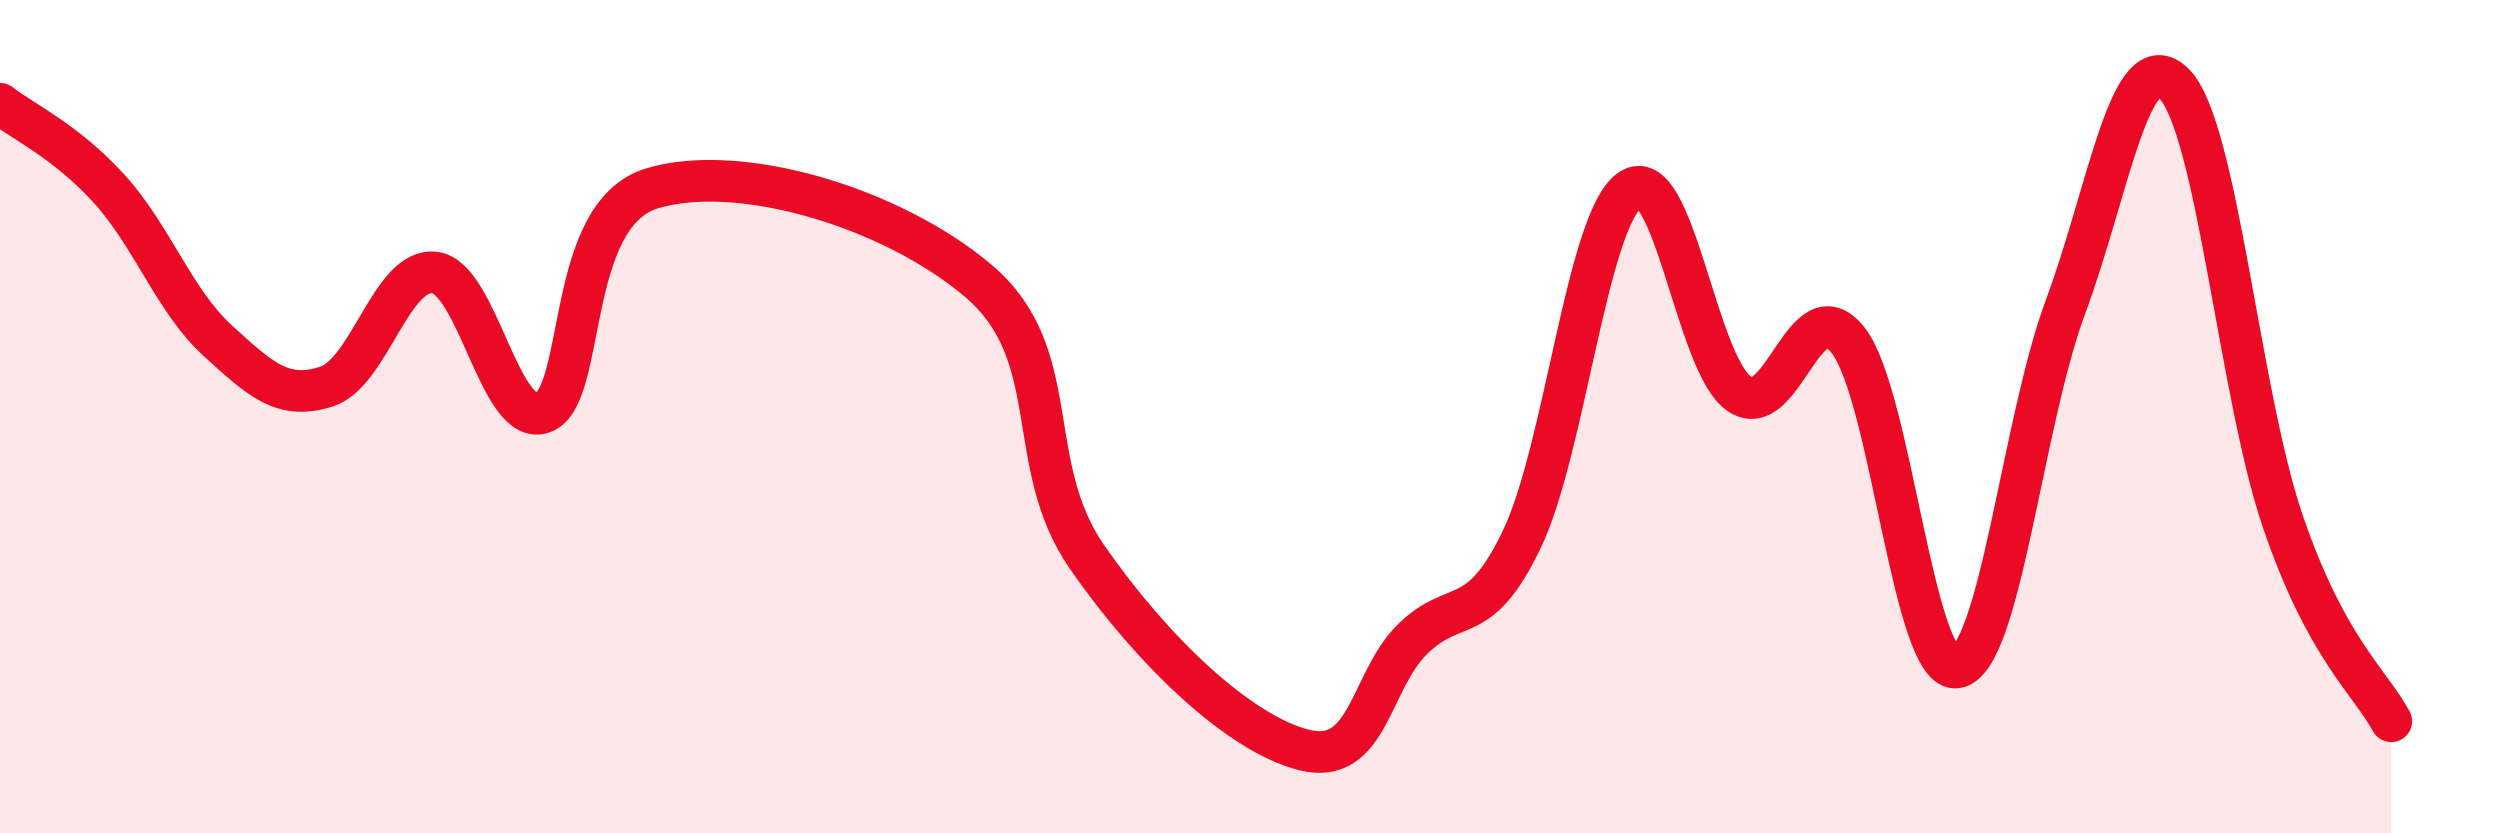
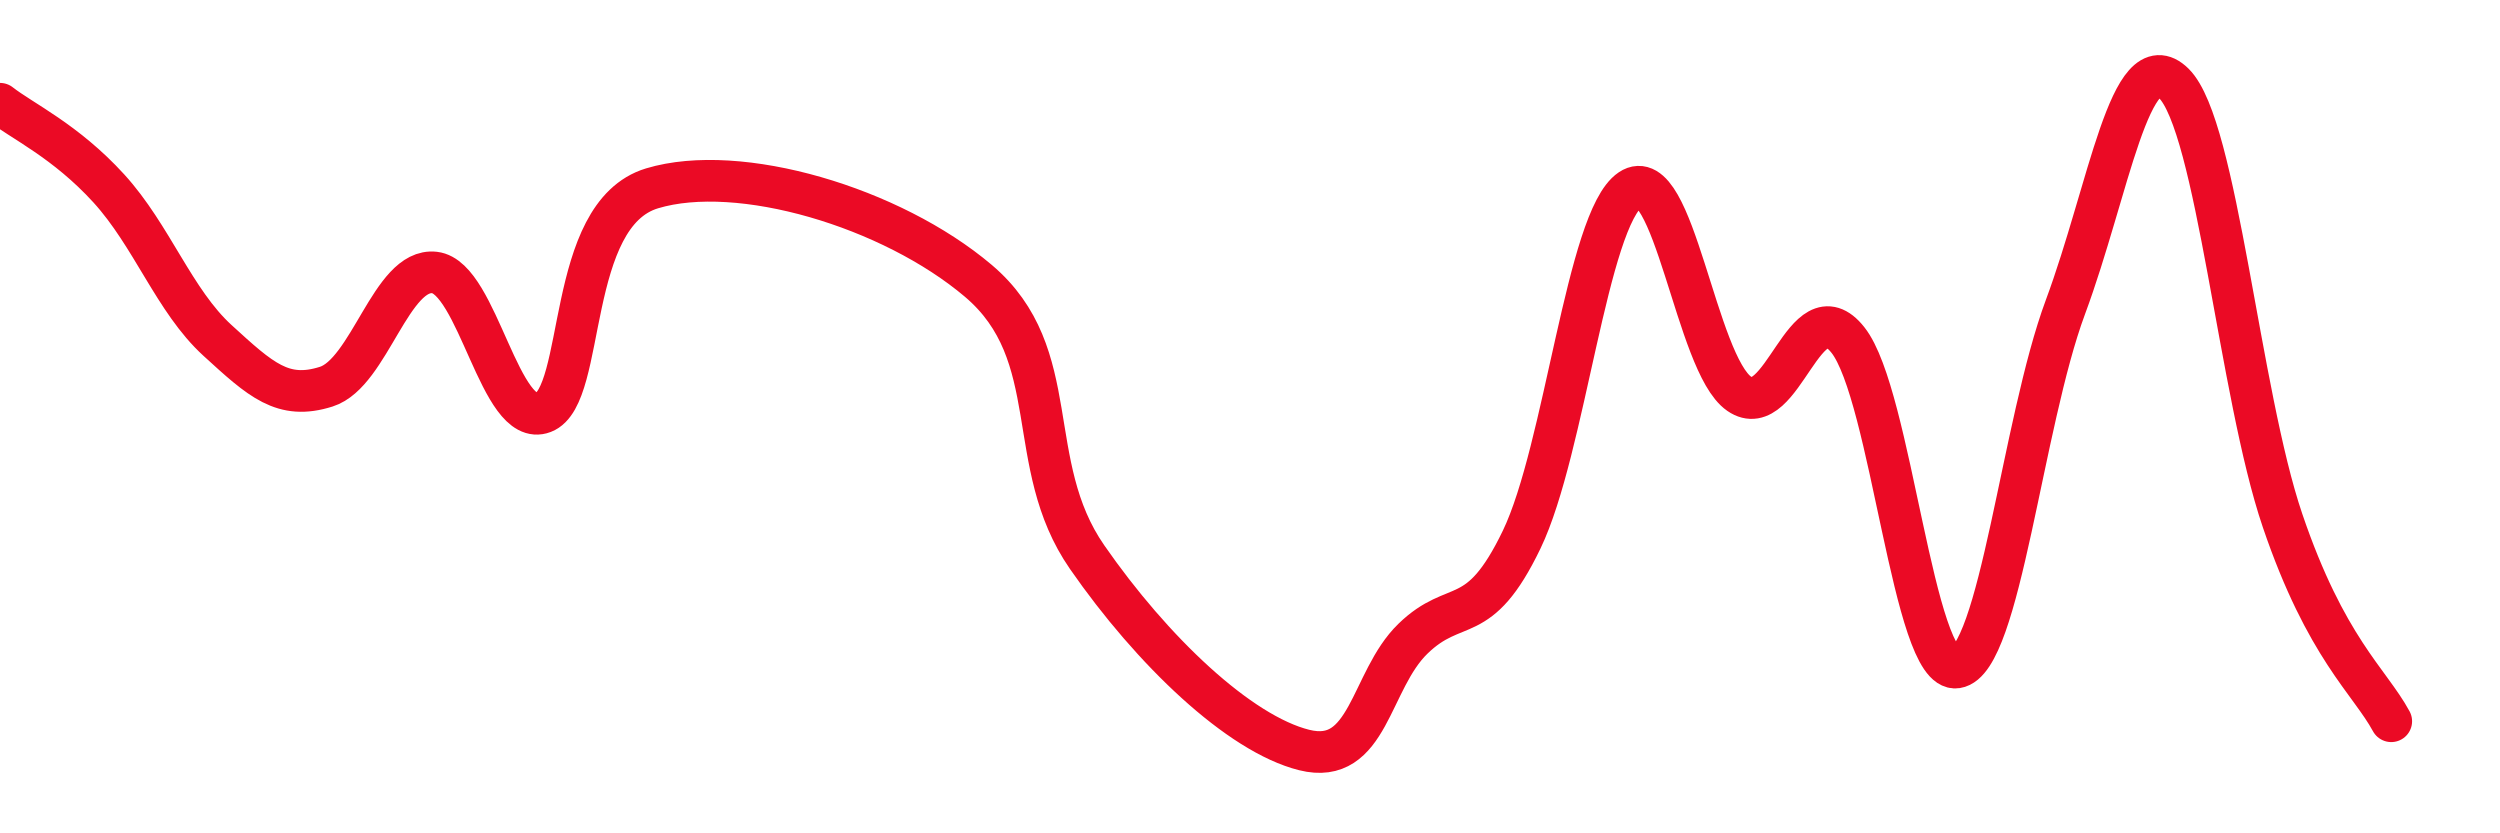
<svg xmlns="http://www.w3.org/2000/svg" width="60" height="20" viewBox="0 0 60 20">
-   <path d="M 0,2.49 C 0.52,2.9 1.57,3.38 2.61,4.52 C 3.65,5.66 4.18,7.22 5.22,8.17 C 6.26,9.12 6.79,9.61 7.83,9.28 C 8.87,8.95 9.39,6.42 10.43,6.54 C 11.47,6.66 12,10.3 13.04,9.9 C 14.08,9.5 13.56,5.15 15.65,4.52 C 17.74,3.89 21.39,4.97 23.48,6.74 C 25.57,8.51 24.53,11.12 26.09,13.37 C 27.65,15.62 29.74,17.61 31.3,18 C 32.86,18.39 32.87,16.34 33.91,15.33 C 34.95,14.32 35.48,15.11 36.52,12.95 C 37.56,10.79 38.09,5.25 39.13,4.55 C 40.17,3.85 40.7,8.73 41.74,9.45 C 42.78,10.17 43.31,6.85 44.35,8.16 C 45.39,9.47 45.92,16.18 46.96,16.02 C 48,15.86 48.53,10.17 49.57,7.37 C 50.61,4.57 51.13,0.98 52.17,2 C 53.21,3.02 53.74,9.43 54.78,12.49 C 55.82,15.55 56.87,16.35 57.39,17.31L57.39 20L0 20Z" fill="#EB0A25" opacity="0.1" stroke-linecap="round" stroke-linejoin="round" />
  <path d="M 0,2.49 C 0.52,2.9 1.57,3.38 2.61,4.52 C 3.65,5.66 4.18,7.22 5.22,8.17 C 6.26,9.12 6.79,9.61 7.83,9.28 C 8.87,8.95 9.39,6.42 10.43,6.54 C 11.47,6.66 12,10.3 13.04,9.9 C 14.08,9.5 13.56,5.15 15.65,4.52 C 17.74,3.89 21.39,4.97 23.48,6.74 C 25.57,8.51 24.53,11.12 26.09,13.37 C 27.65,15.62 29.74,17.61 31.3,18 C 32.86,18.39 32.87,16.34 33.91,15.33 C 34.95,14.32 35.48,15.11 36.52,12.95 C 37.56,10.79 38.09,5.25 39.13,4.55 C 40.17,3.85 40.7,8.73 41.74,9.45 C 42.78,10.17 43.31,6.85 44.35,8.16 C 45.39,9.47 45.92,16.18 46.96,16.02 C 48,15.86 48.53,10.17 49.57,7.37 C 50.61,4.57 51.13,0.98 52.17,2 C 53.21,3.02 53.74,9.43 54.78,12.49 C 55.82,15.55 56.87,16.35 57.39,17.31" stroke="#EB0A25" stroke-width="1" fill="none" stroke-linecap="round" stroke-linejoin="round" />
</svg>